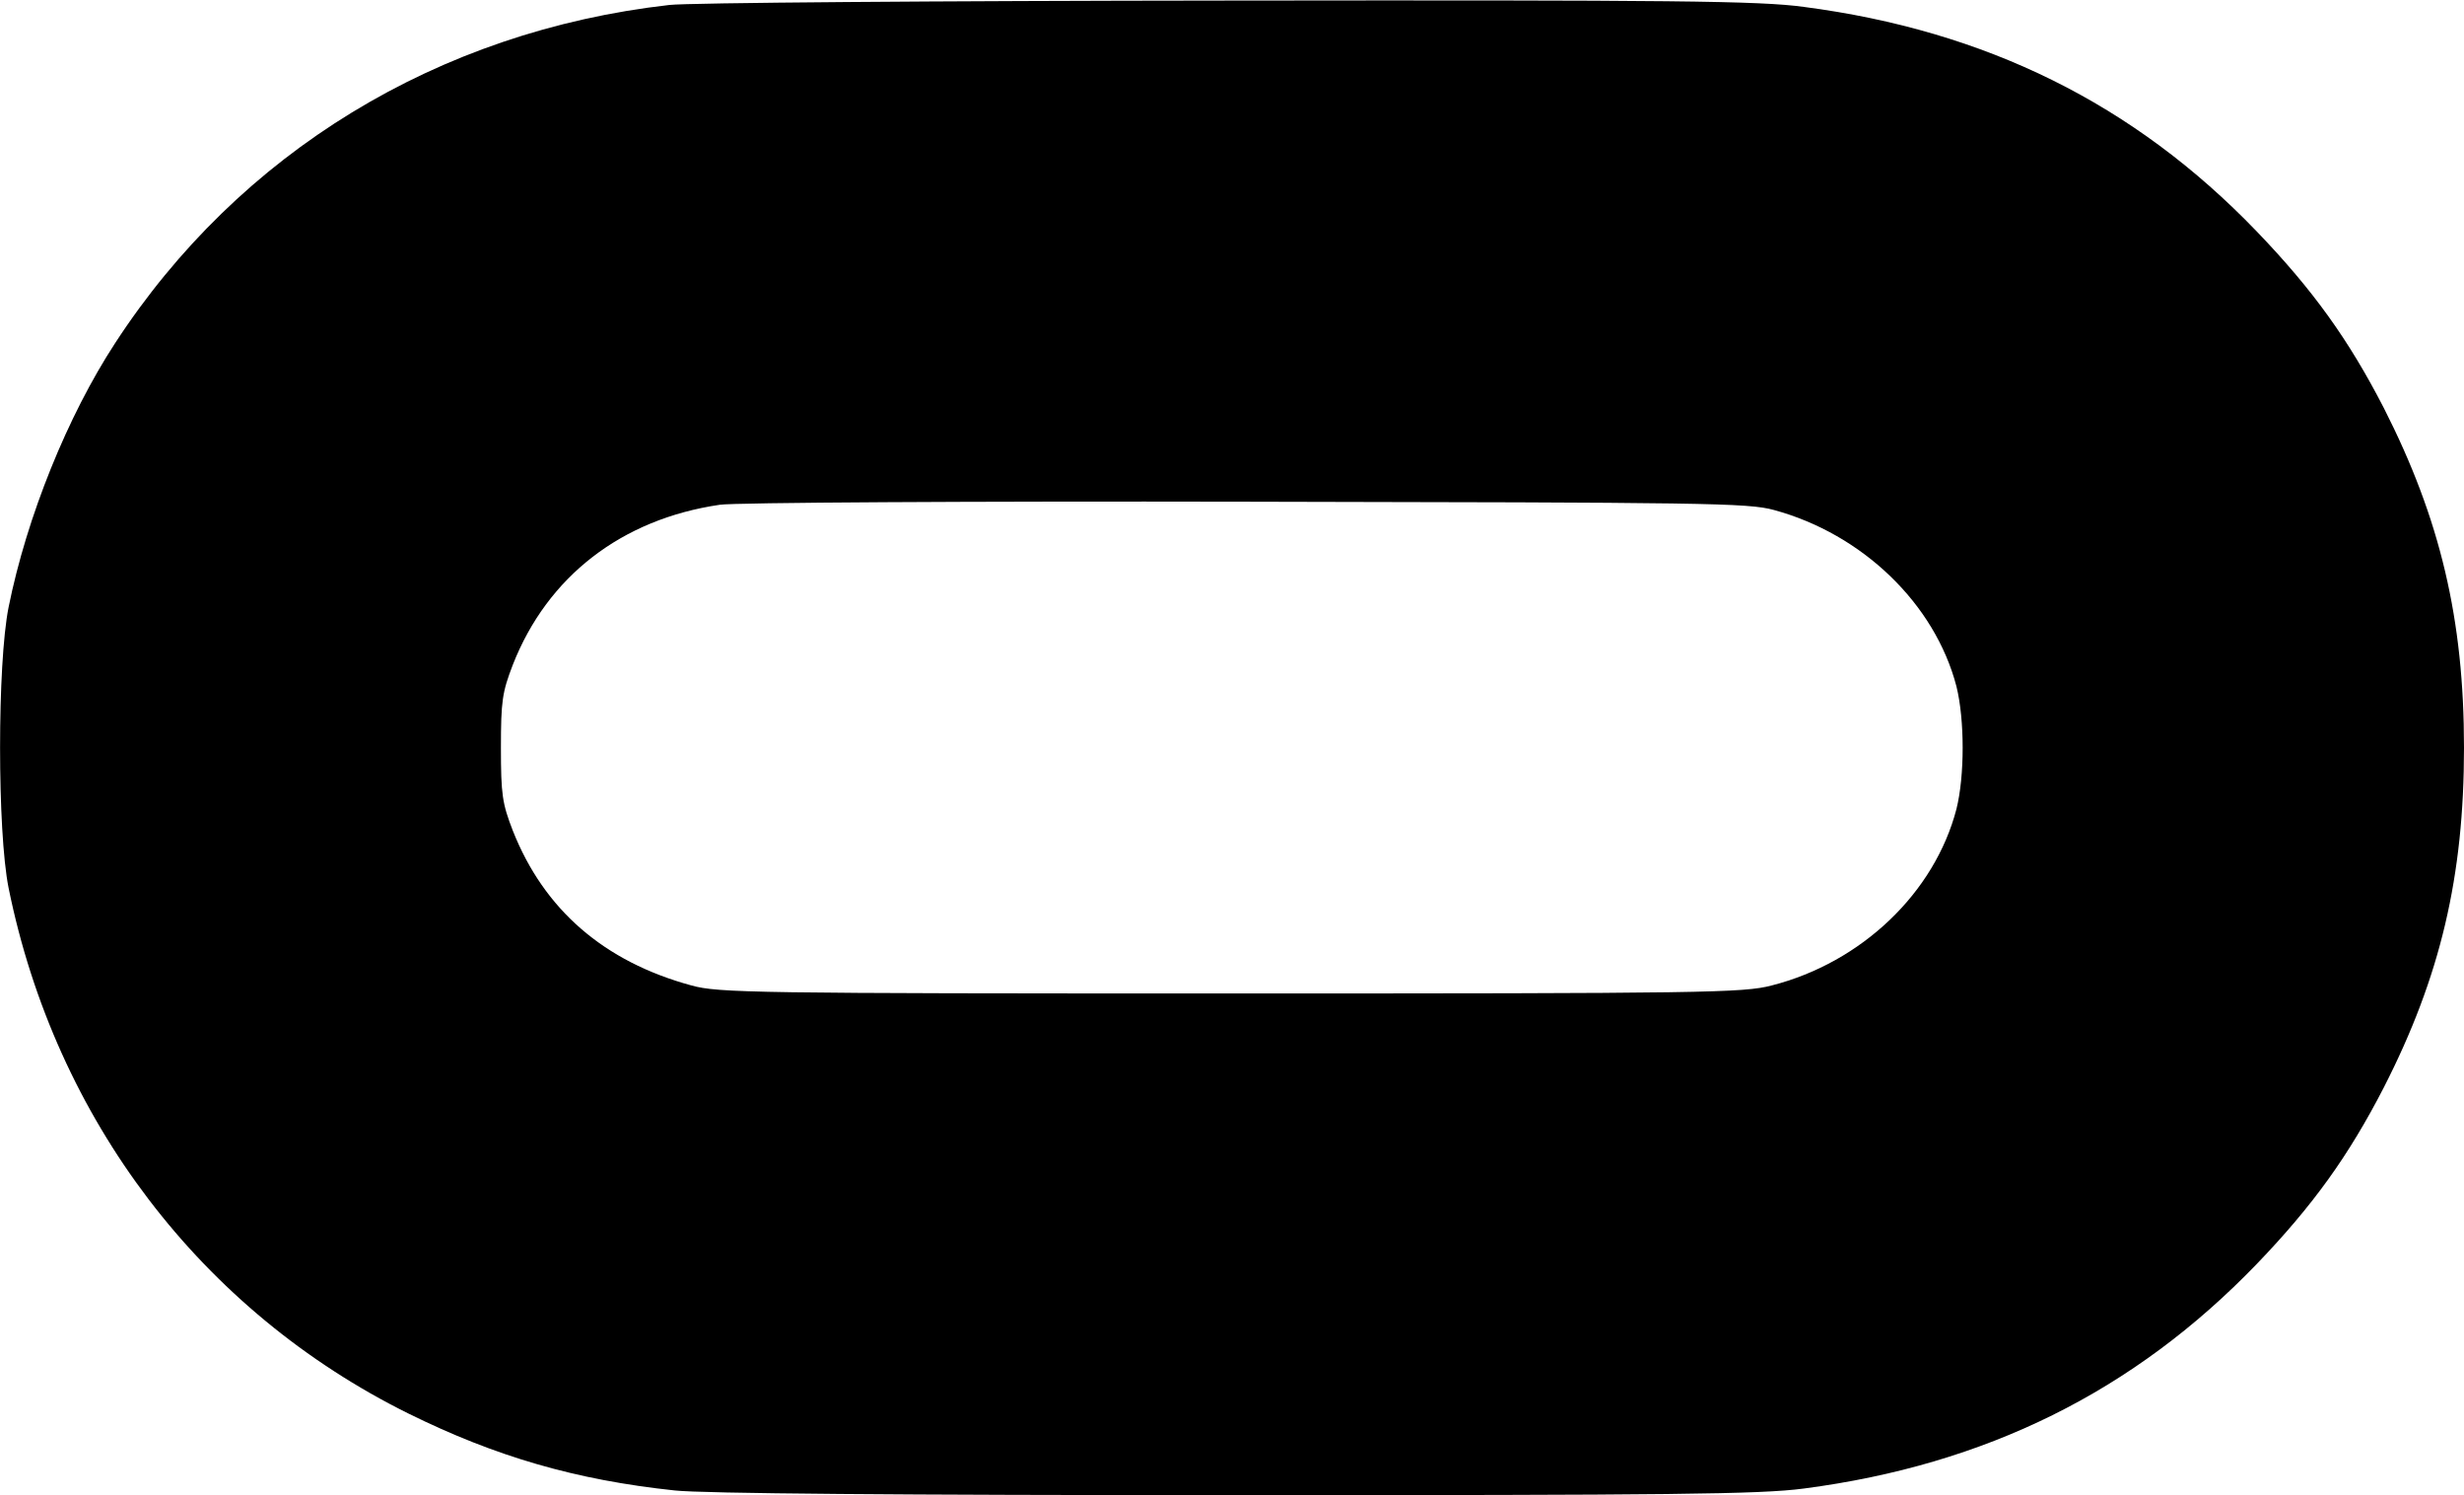
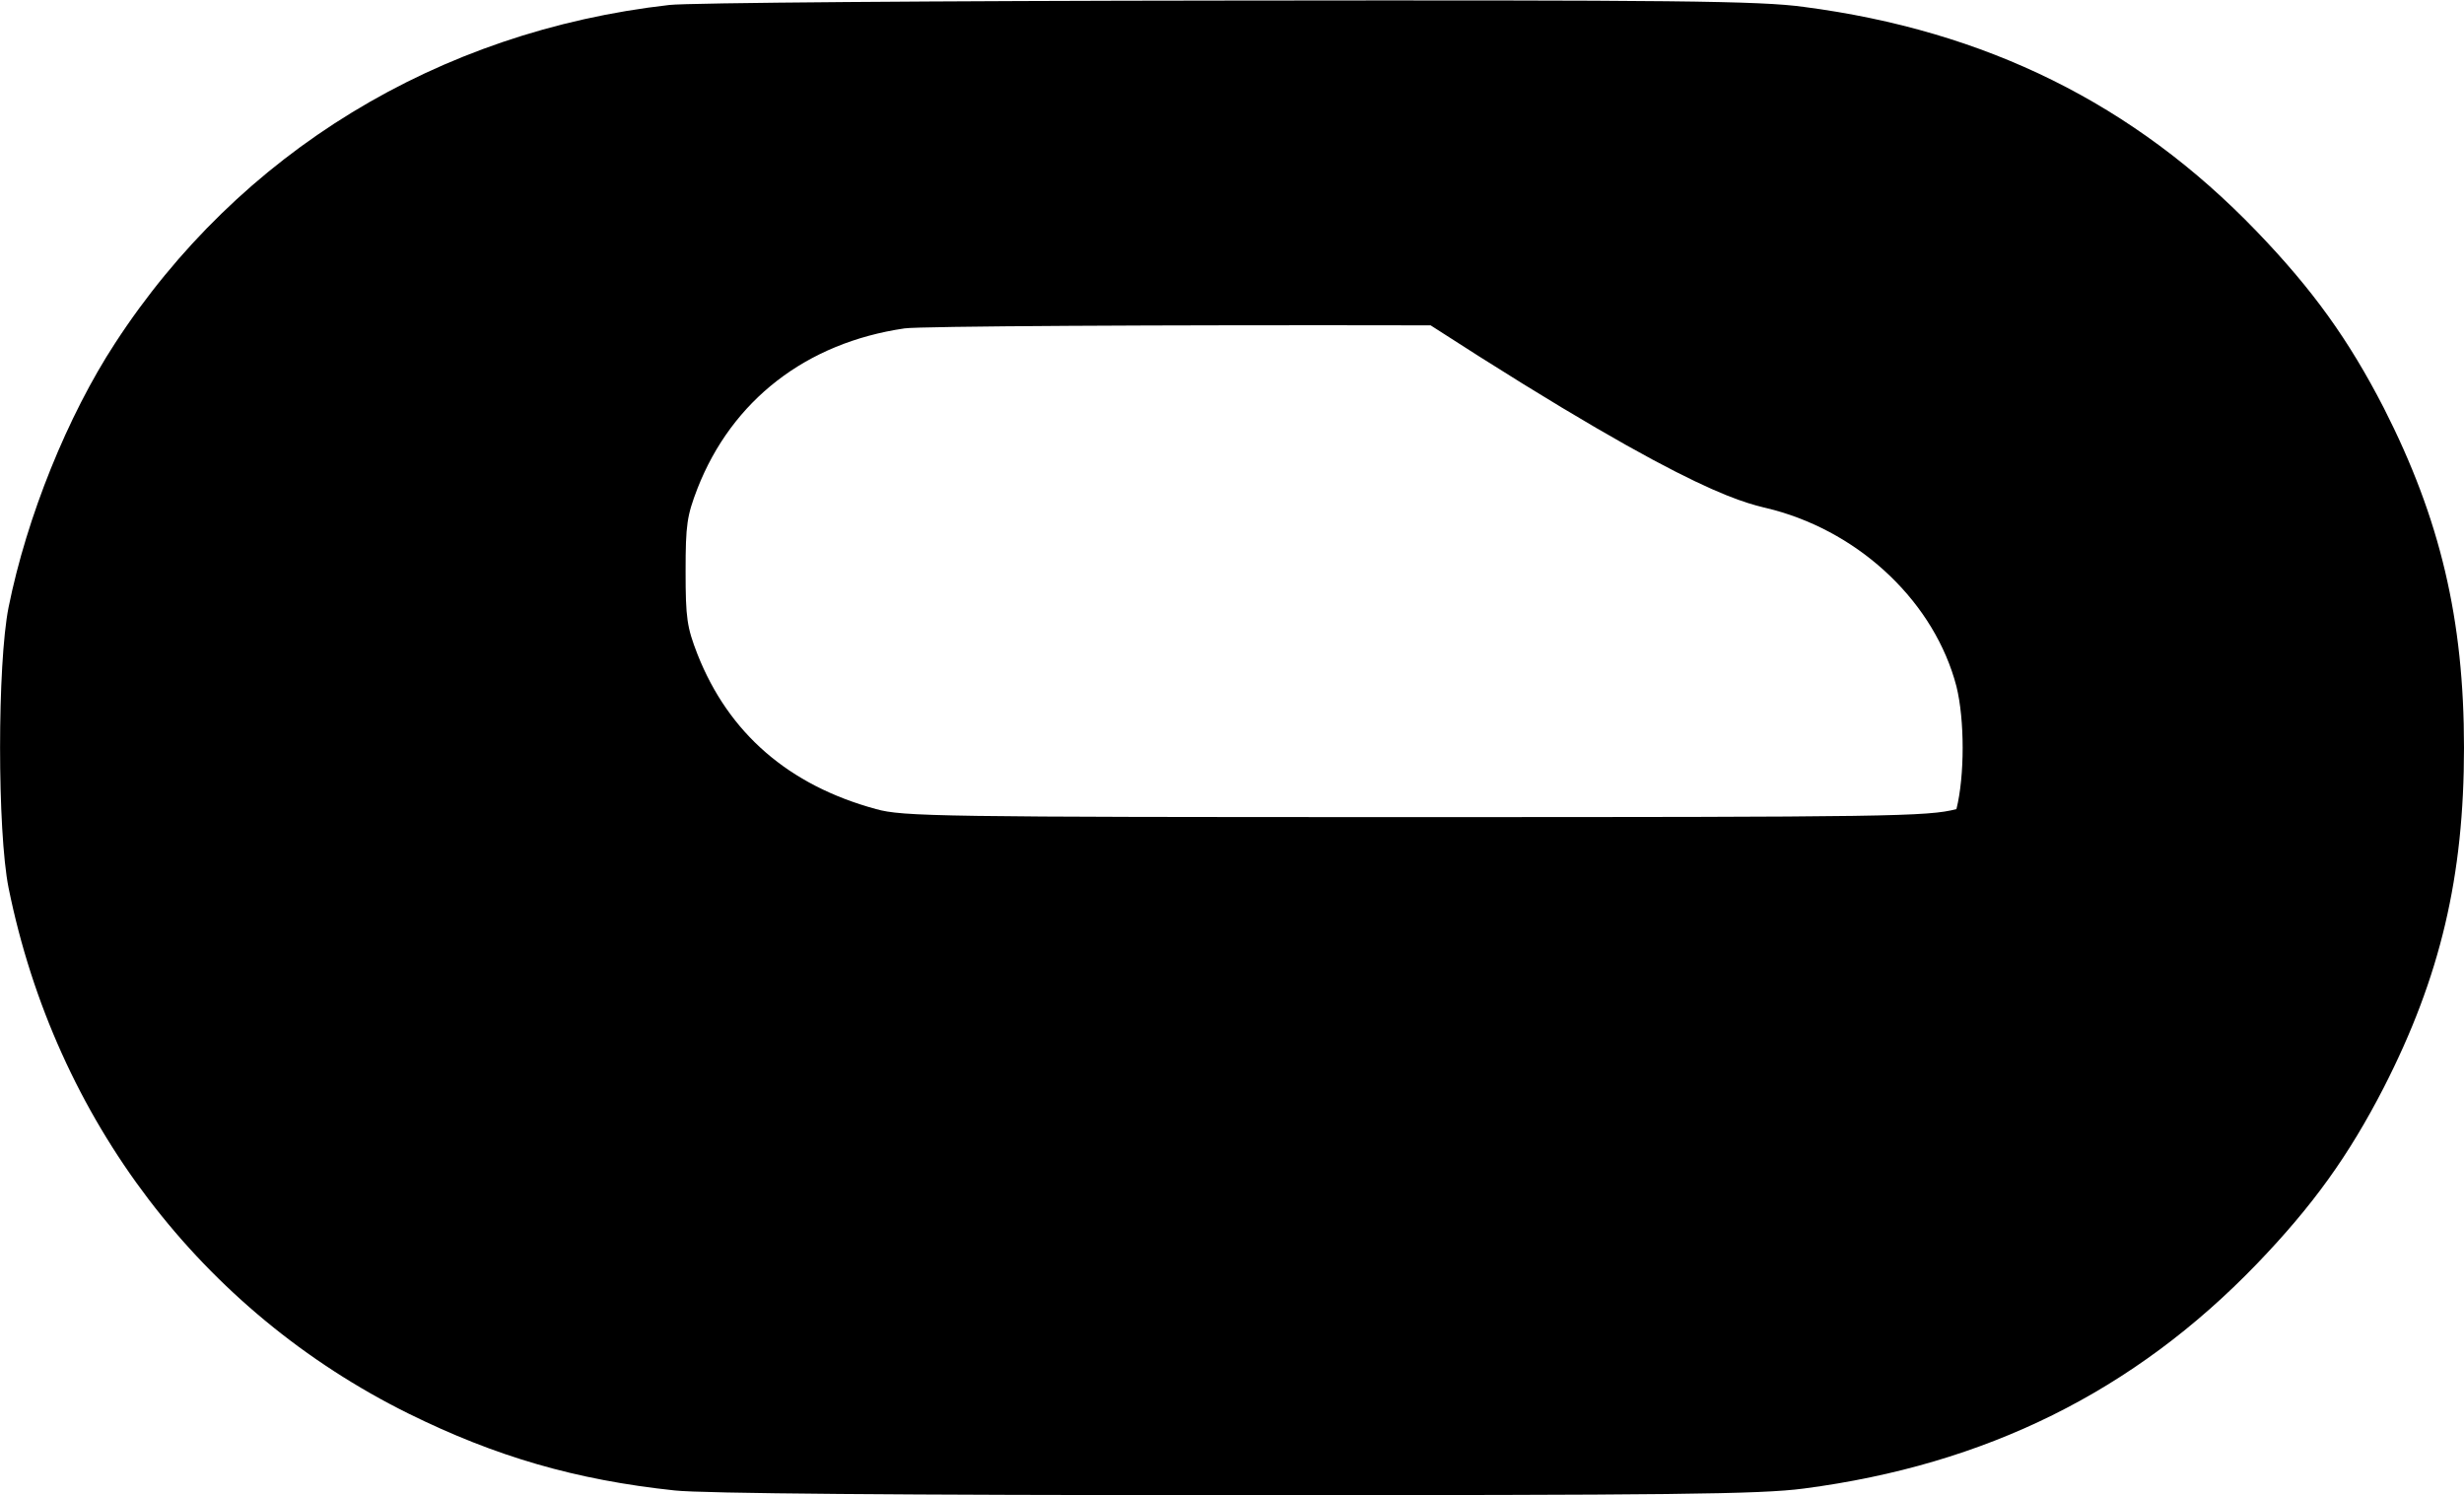
<svg xmlns="http://www.w3.org/2000/svg" version="1.1" id="Laag_1" x="0px" y="0px" viewBox="0 0 891.3 541" style="enable-background:new 0 0 891.3 541;" xml:space="preserve">
-   <path d="M242.1,1.8C158.4,11.3,86.5,55.2,41.6,124.2c-17.1,26.2-31.9,62.7-38.5,95.5c-4.1,20.5-4.1,81,0,101.5  c17,83.9,69.8,153.1,144.7,190.2c31.4,15.5,60.4,24,96.3,27.8c10,1.1,81.5,1.7,202.5,1.7c158,0,190-0.3,205.9-2.4  c65.8-8.6,119.4-35.1,163.8-81.2c20.3-21.1,33.3-39.2,46-63.9c20.5-40.1,29-76.4,29-122.9s-8.6-82.8-29-122.9  c-12.7-24.7-25.7-42.8-46-63.9c-44.4-46.2-98-72.6-163.8-81.2C636.6,0.3,605.2,0,443.9,0.2C339.5,0.3,248.6,1,242.1,1.8L242.1,1.8z   M641.7,184.5c32,8.7,58.2,33.9,66,63.8c3,12.1,3,32.4,0,44.4c-7.9,30.3-34.3,55.5-66.8,63.8c-10.2,2.7-24.3,2.9-195.7,2.9  c-172.4,0-185.4-0.2-195.1-2.9c-31.6-8.6-53.3-27.4-64.6-56c-3.8-9.8-4.3-13-4.3-30s0.5-20.1,4.3-30c12.5-31.9,39.3-52.7,74.9-57.9  c5.2-0.8,90.9-1.3,190.3-1.1C616.6,181.8,632.3,181.9,641.7,184.5L641.7,184.5z" />
+   <path d="M242.1,1.8C158.4,11.3,86.5,55.2,41.6,124.2c-17.1,26.2-31.9,62.7-38.5,95.5c-4.1,20.5-4.1,81,0,101.5  c17,83.9,69.8,153.1,144.7,190.2c31.4,15.5,60.4,24,96.3,27.8c10,1.1,81.5,1.7,202.5,1.7c158,0,190-0.3,205.9-2.4  c65.8-8.6,119.4-35.1,163.8-81.2c20.3-21.1,33.3-39.2,46-63.9c20.5-40.1,29-76.4,29-122.9s-8.6-82.8-29-122.9  c-12.7-24.7-25.7-42.8-46-63.9c-44.4-46.2-98-72.6-163.8-81.2C636.6,0.3,605.2,0,443.9,0.2C339.5,0.3,248.6,1,242.1,1.8L242.1,1.8z   M641.7,184.5c32,8.7,58.2,33.9,66,63.8c3,12.1,3,32.4,0,44.4c-10.2,2.7-24.3,2.9-195.7,2.9  c-172.4,0-185.4-0.2-195.1-2.9c-31.6-8.6-53.3-27.4-64.6-56c-3.8-9.8-4.3-13-4.3-30s0.5-20.1,4.3-30c12.5-31.9,39.3-52.7,74.9-57.9  c5.2-0.8,90.9-1.3,190.3-1.1C616.6,181.8,632.3,181.9,641.7,184.5L641.7,184.5z" />
</svg>